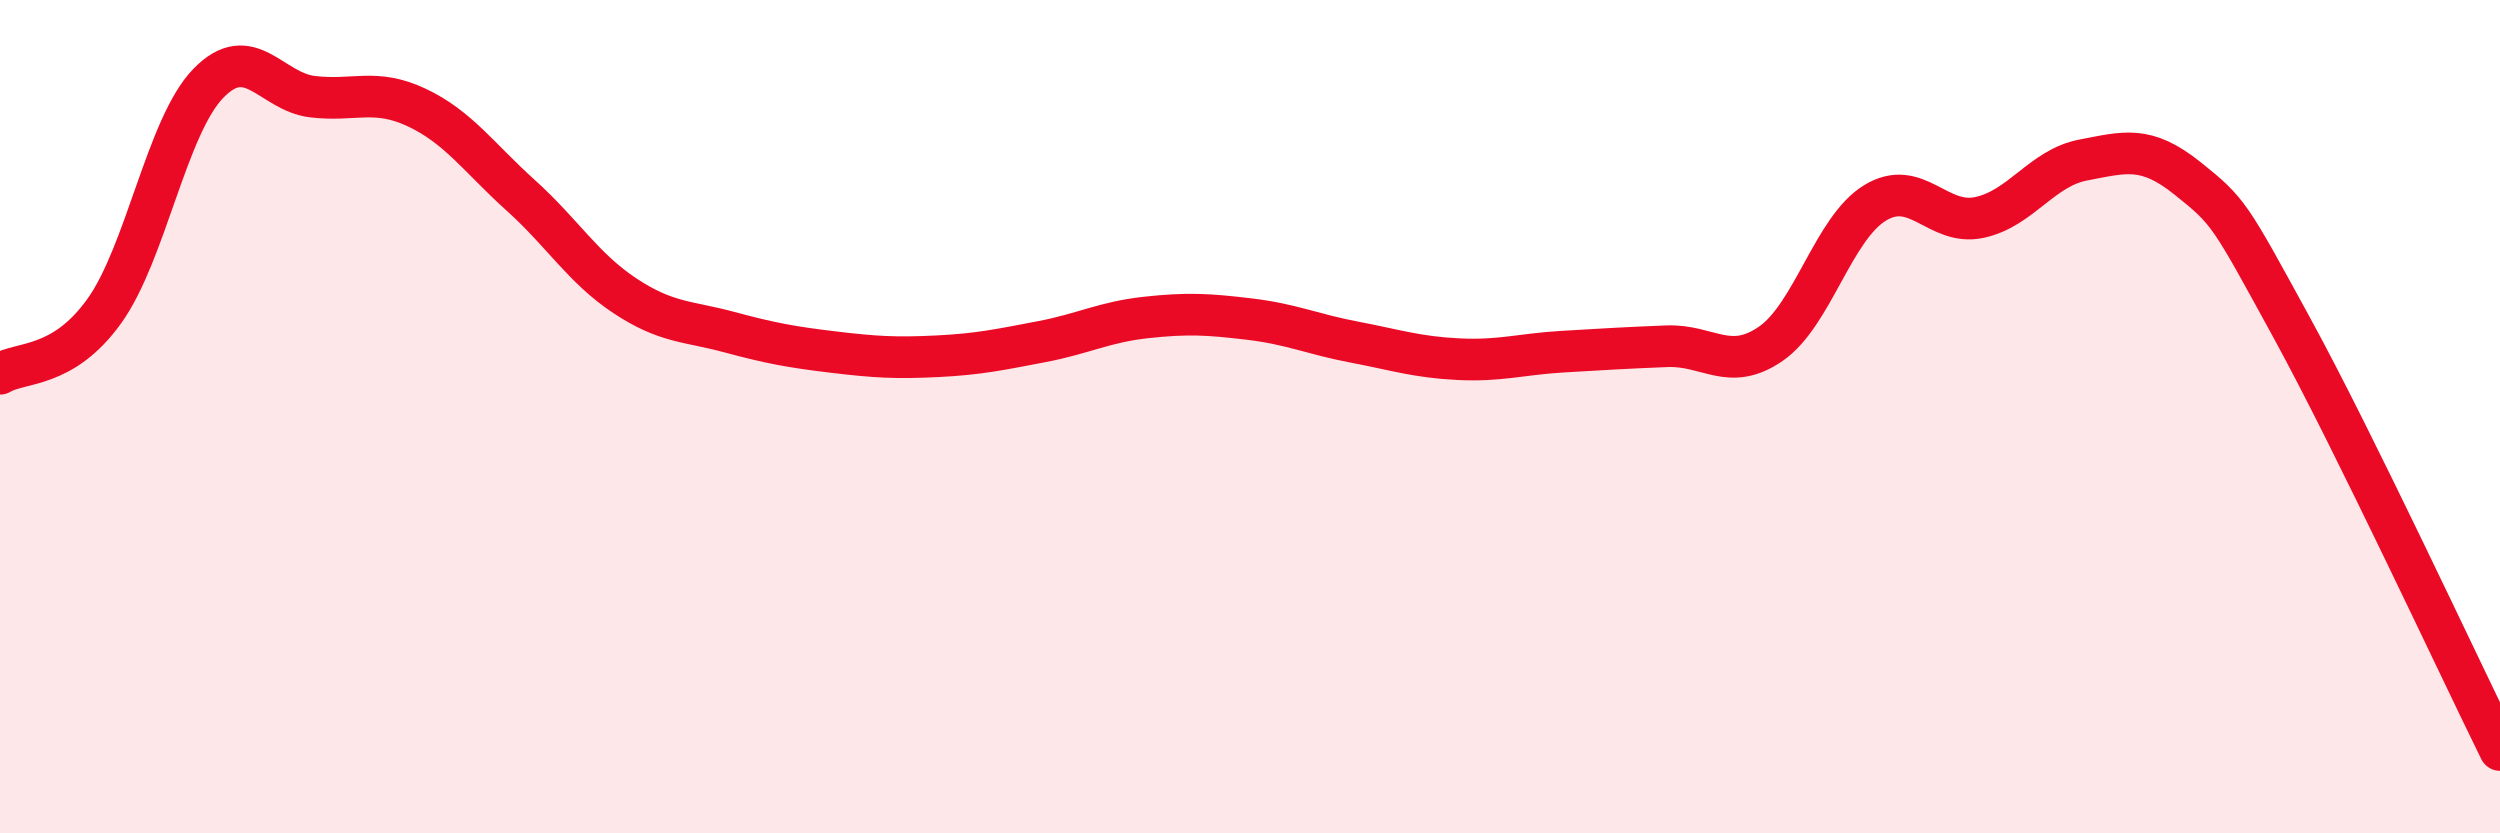
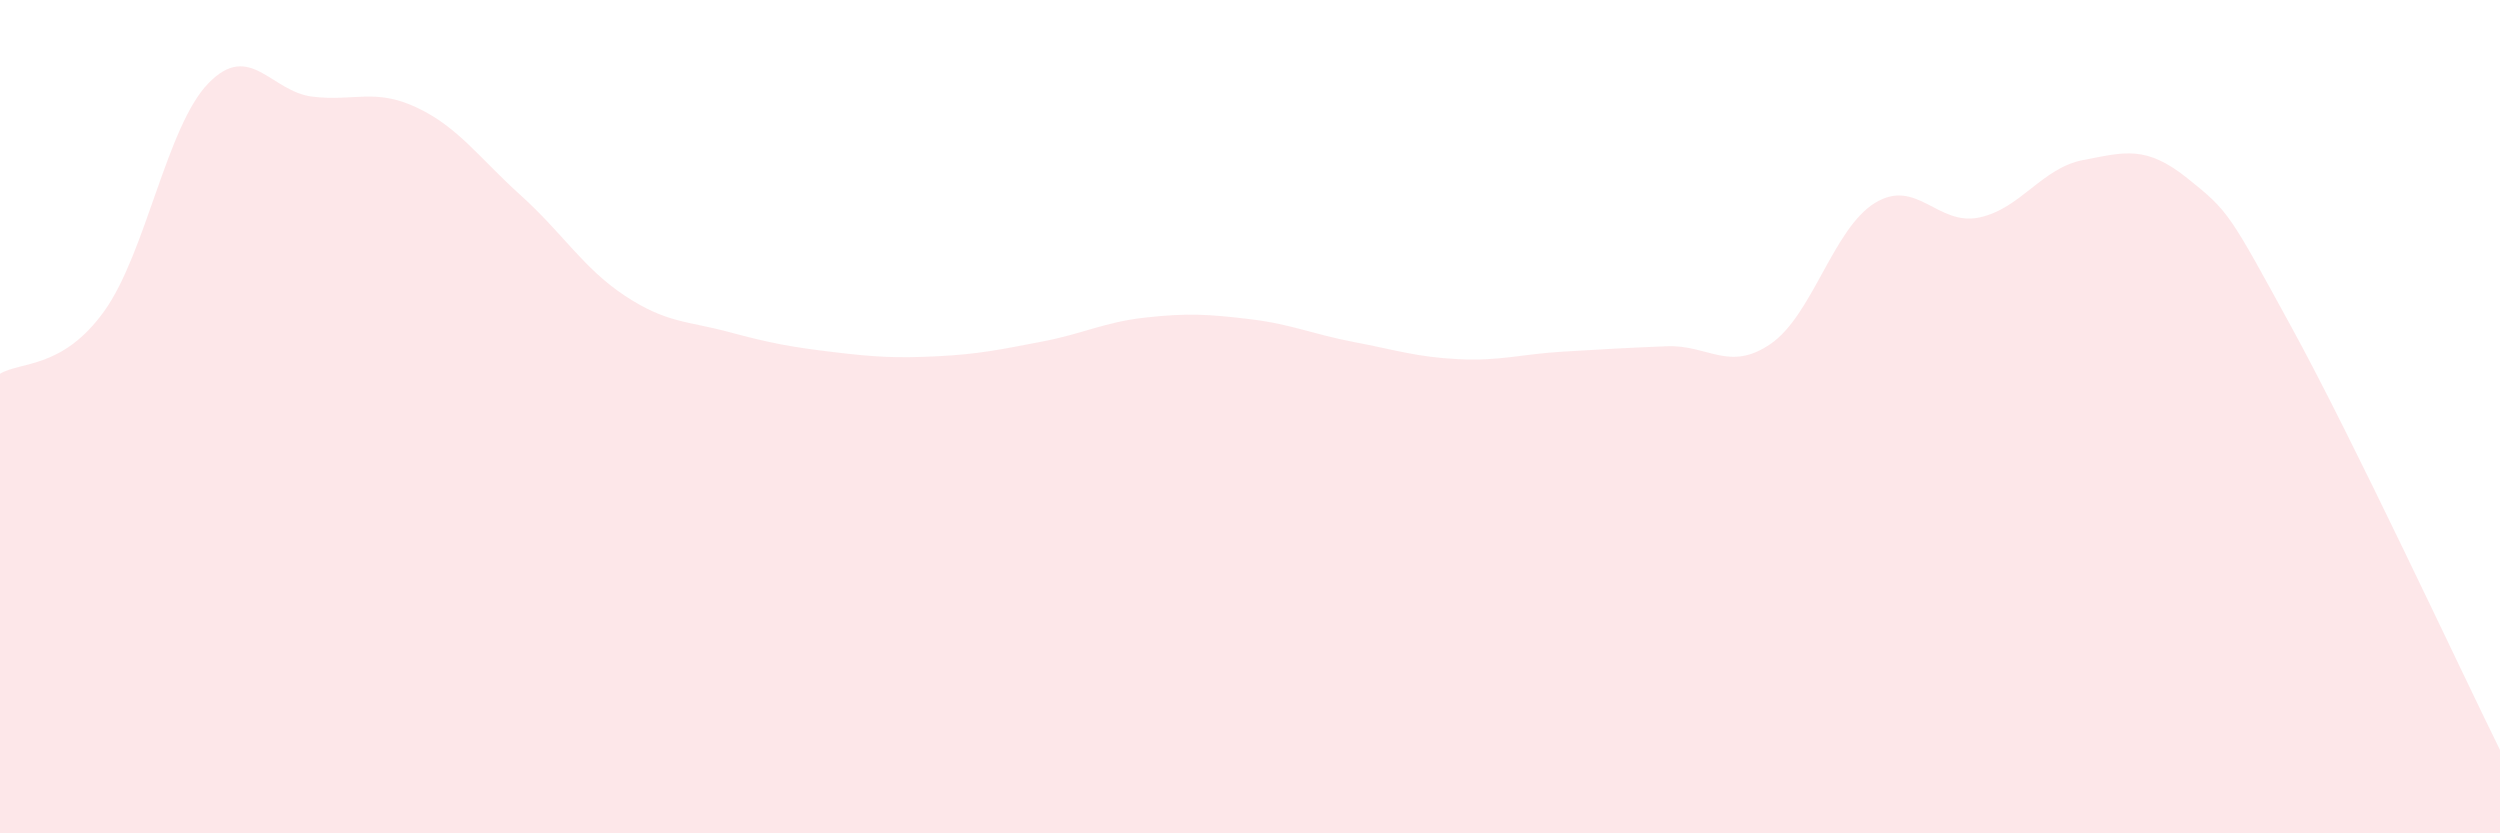
<svg xmlns="http://www.w3.org/2000/svg" width="60" height="20" viewBox="0 0 60 20">
  <path d="M 0,8.97 C 0.5,8.67 1.5,8.86 2.5,7.47 C 3.5,6.08 4,3.03 5,2 C 6,0.97 6.5,2.2 7.5,2.32 C 8.5,2.44 9,2.11 10,2.58 C 11,3.05 11.5,3.79 12.5,4.69 C 13.5,5.59 14,6.44 15,7.1 C 16,7.76 16.5,7.7 17.5,7.97 C 18.5,8.24 19,8.33 20,8.45 C 21,8.57 21.5,8.6 22.5,8.55 C 23.5,8.5 24,8.39 25,8.2 C 26,8.01 26.5,7.73 27.5,7.62 C 28.5,7.51 29,7.54 30,7.66 C 31,7.78 31.5,8.02 32.5,8.21 C 33.5,8.4 34,8.57 35,8.62 C 36,8.67 36.5,8.5 37.5,8.44 C 38.5,8.38 39,8.35 40,8.31 C 41,8.27 41.5,8.94 42.5,8.25 C 43.5,7.56 44,5.48 45,4.87 C 46,4.26 46.5,5.43 47.5,5.22 C 48.5,5.01 49,4.03 50,3.84 C 51,3.65 51.5,3.48 52.5,4.28 C 53.5,5.08 53.5,5.12 55,7.86 C 56.5,10.6 59,15.97 60,18L60 20L0 20Z" fill="#EB0A25" opacity="0.1" stroke-linecap="round" stroke-linejoin="round" />
-   <path d="M 0,8.97 C 0.5,8.67 1.5,8.86 2.5,7.47 C 3.5,6.08 4,3.03 5,2 C 6,0.97 6.5,2.2 7.5,2.32 C 8.5,2.44 9,2.11 10,2.58 C 11,3.05 11.5,3.79 12.5,4.69 C 13.5,5.59 14,6.44 15,7.1 C 16,7.76 16.5,7.7 17.5,7.97 C 18.5,8.24 19,8.33 20,8.45 C 21,8.57 21.5,8.6 22.5,8.55 C 23.5,8.5 24,8.39 25,8.2 C 26,8.01 26.5,7.73 27.5,7.62 C 28.5,7.51 29,7.54 30,7.66 C 31,7.78 31.5,8.02 32.5,8.21 C 33.5,8.4 34,8.57 35,8.62 C 36,8.67 36.5,8.5 37.5,8.44 C 38.5,8.38 39,8.35 40,8.31 C 41,8.27 41.5,8.94 42.5,8.25 C 43.5,7.56 44,5.48 45,4.87 C 46,4.26 46.5,5.43 47.5,5.22 C 48.5,5.01 49,4.03 50,3.84 C 51,3.65 51.5,3.48 52.5,4.28 C 53.5,5.08 53.5,5.12 55,7.86 C 56.5,10.6 59,15.97 60,18" stroke="#EB0A25" stroke-width="1" fill="none" stroke-linecap="round" stroke-linejoin="round" />
</svg>